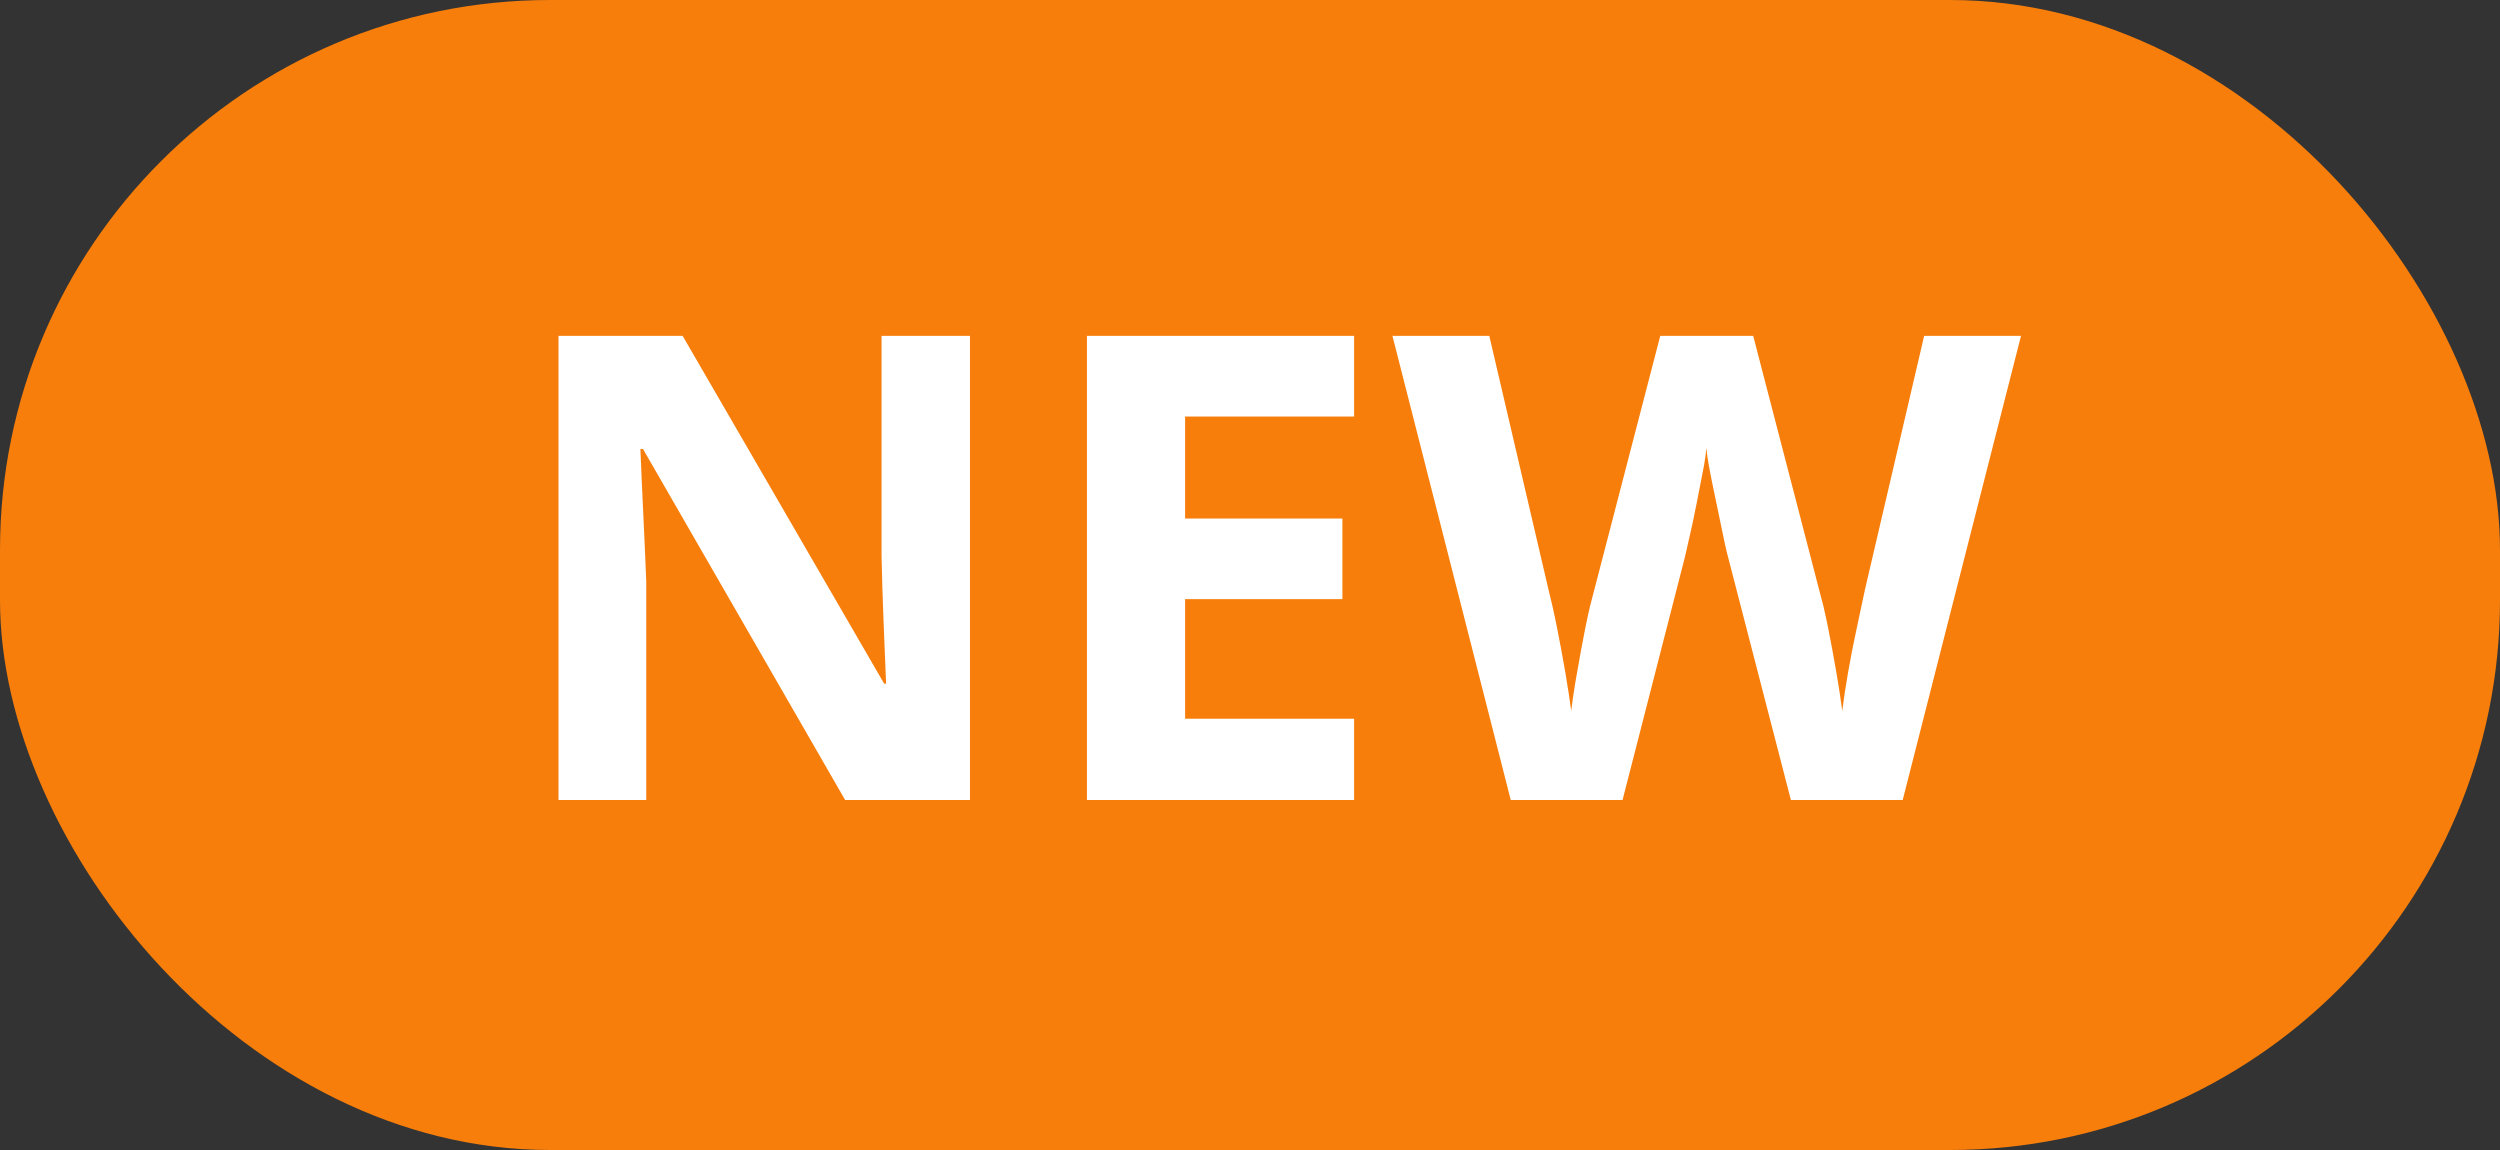
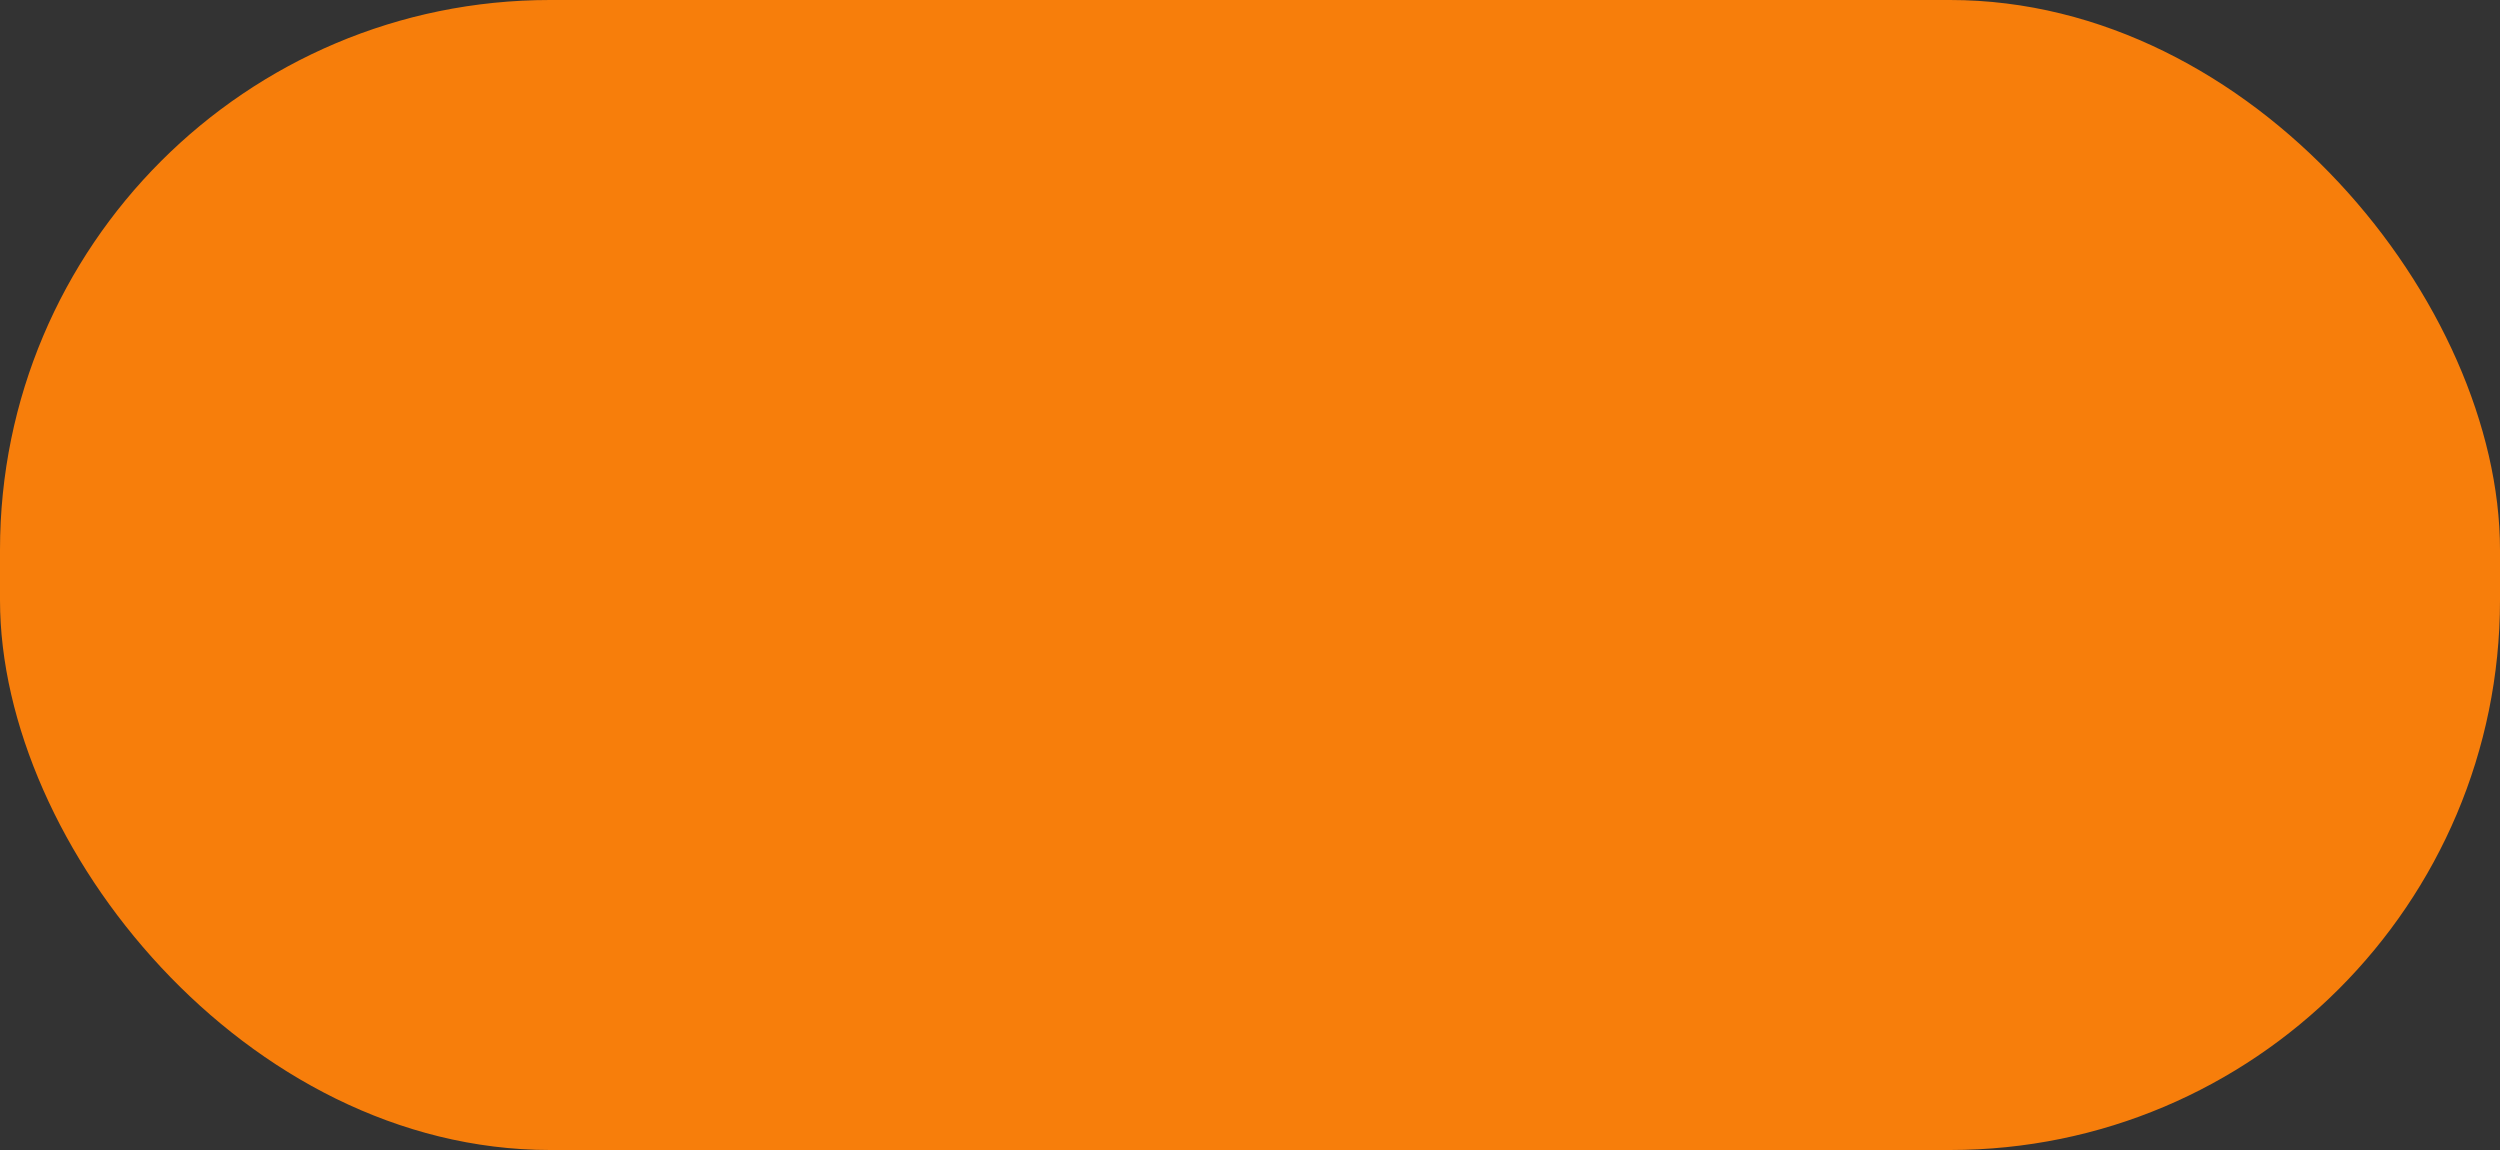
<svg xmlns="http://www.w3.org/2000/svg" width="50px" height="23px" viewBox="0 0 50 23" version="1.1">
  <rect x="0" y="0" width="50" height="23" fill="#333333" stroke="none" />
  <title>Update Copy 3</title>
  <desc>Created with Sketch.</desc>
  <g id="Forms" stroke="none" stroke-width="1" fill="none" fill-rule="evenodd">
    <g id="02_Forms_Desktop" transform="translate(-893, -895)">
      <g id="Update-Copy-3" transform="translate(893, 894)">
        <g id="Group">
          <rect id="Rectangle" fill="#F77E0B" x="0" y="1" width="50" height="23" rx="11" />
-           <path d="M19.399,17 L16.903,17 L12.86,9.98 L12.808,9.98 L12.836,10.643 L12.836,10.643 L12.867,11.306 C12.888,11.748 12.908,12.19 12.925,12.632 L12.925,17 L11.17,17 L11.17,7.718 L13.653,7.718 L17.683,14.673 L17.722,14.673 L17.67,13.399 C17.653,12.974 17.64,12.545 17.631,12.112 L17.631,7.718 L19.399,7.718 L19.399,17 Z M27.082,17 L21.739,17 L21.739,7.718 L27.082,7.718 L27.082,9.33 L23.702,9.33 L23.702,11.371 L26.848,11.371 L26.848,12.983 L23.702,12.983 L23.702,15.375 L27.082,15.375 L27.082,17 Z M34.128,9.954 L34.126,9.974 C34.119,10.063 34.104,10.172 34.082,10.3 L33.933,11.066 L33.933,11.066 L33.846,11.49 L33.846,11.49 L33.699,12.138 L33.699,12.138 L32.451,17 L30.215,17 L27.849,7.718 L29.786,7.718 L30.969,12.788 L31.05,13.126 C31.078,13.252 31.108,13.39 31.138,13.542 C31.199,13.845 31.255,14.149 31.307,14.452 L31.375,14.871 C31.395,14.999 31.411,15.115 31.424,15.219 C31.444,15.056 31.47,14.871 31.504,14.662 L31.621,14.004 L31.621,14.004 L31.703,13.575 C31.737,13.405 31.769,13.259 31.798,13.135 L33.205,7.718 L35.064,7.718 L36.471,13.135 C36.5,13.259 36.532,13.405 36.566,13.575 C36.622,13.856 36.676,14.149 36.728,14.452 L36.796,14.871 C36.816,14.999 36.832,15.115 36.845,15.219 C36.871,15.002 36.91,14.745 36.962,14.445 C37.014,14.146 37.072,13.848 37.138,13.549 L37.3,12.788 L37.3,12.788 L38.483,7.718 L40.42,7.718 L38.054,17 L35.818,17 L34.557,12.125 C34.537,12.053 34.514,11.955 34.488,11.83 L34.24,10.639 L34.24,10.639 L34.2,10.435 C34.161,10.236 34.137,10.076 34.128,9.954 Z" id="NEW" fill="#FFFFFF" fill-rule="nonzero" />
        </g>
      </g>
    </g>
  </g>
</svg>